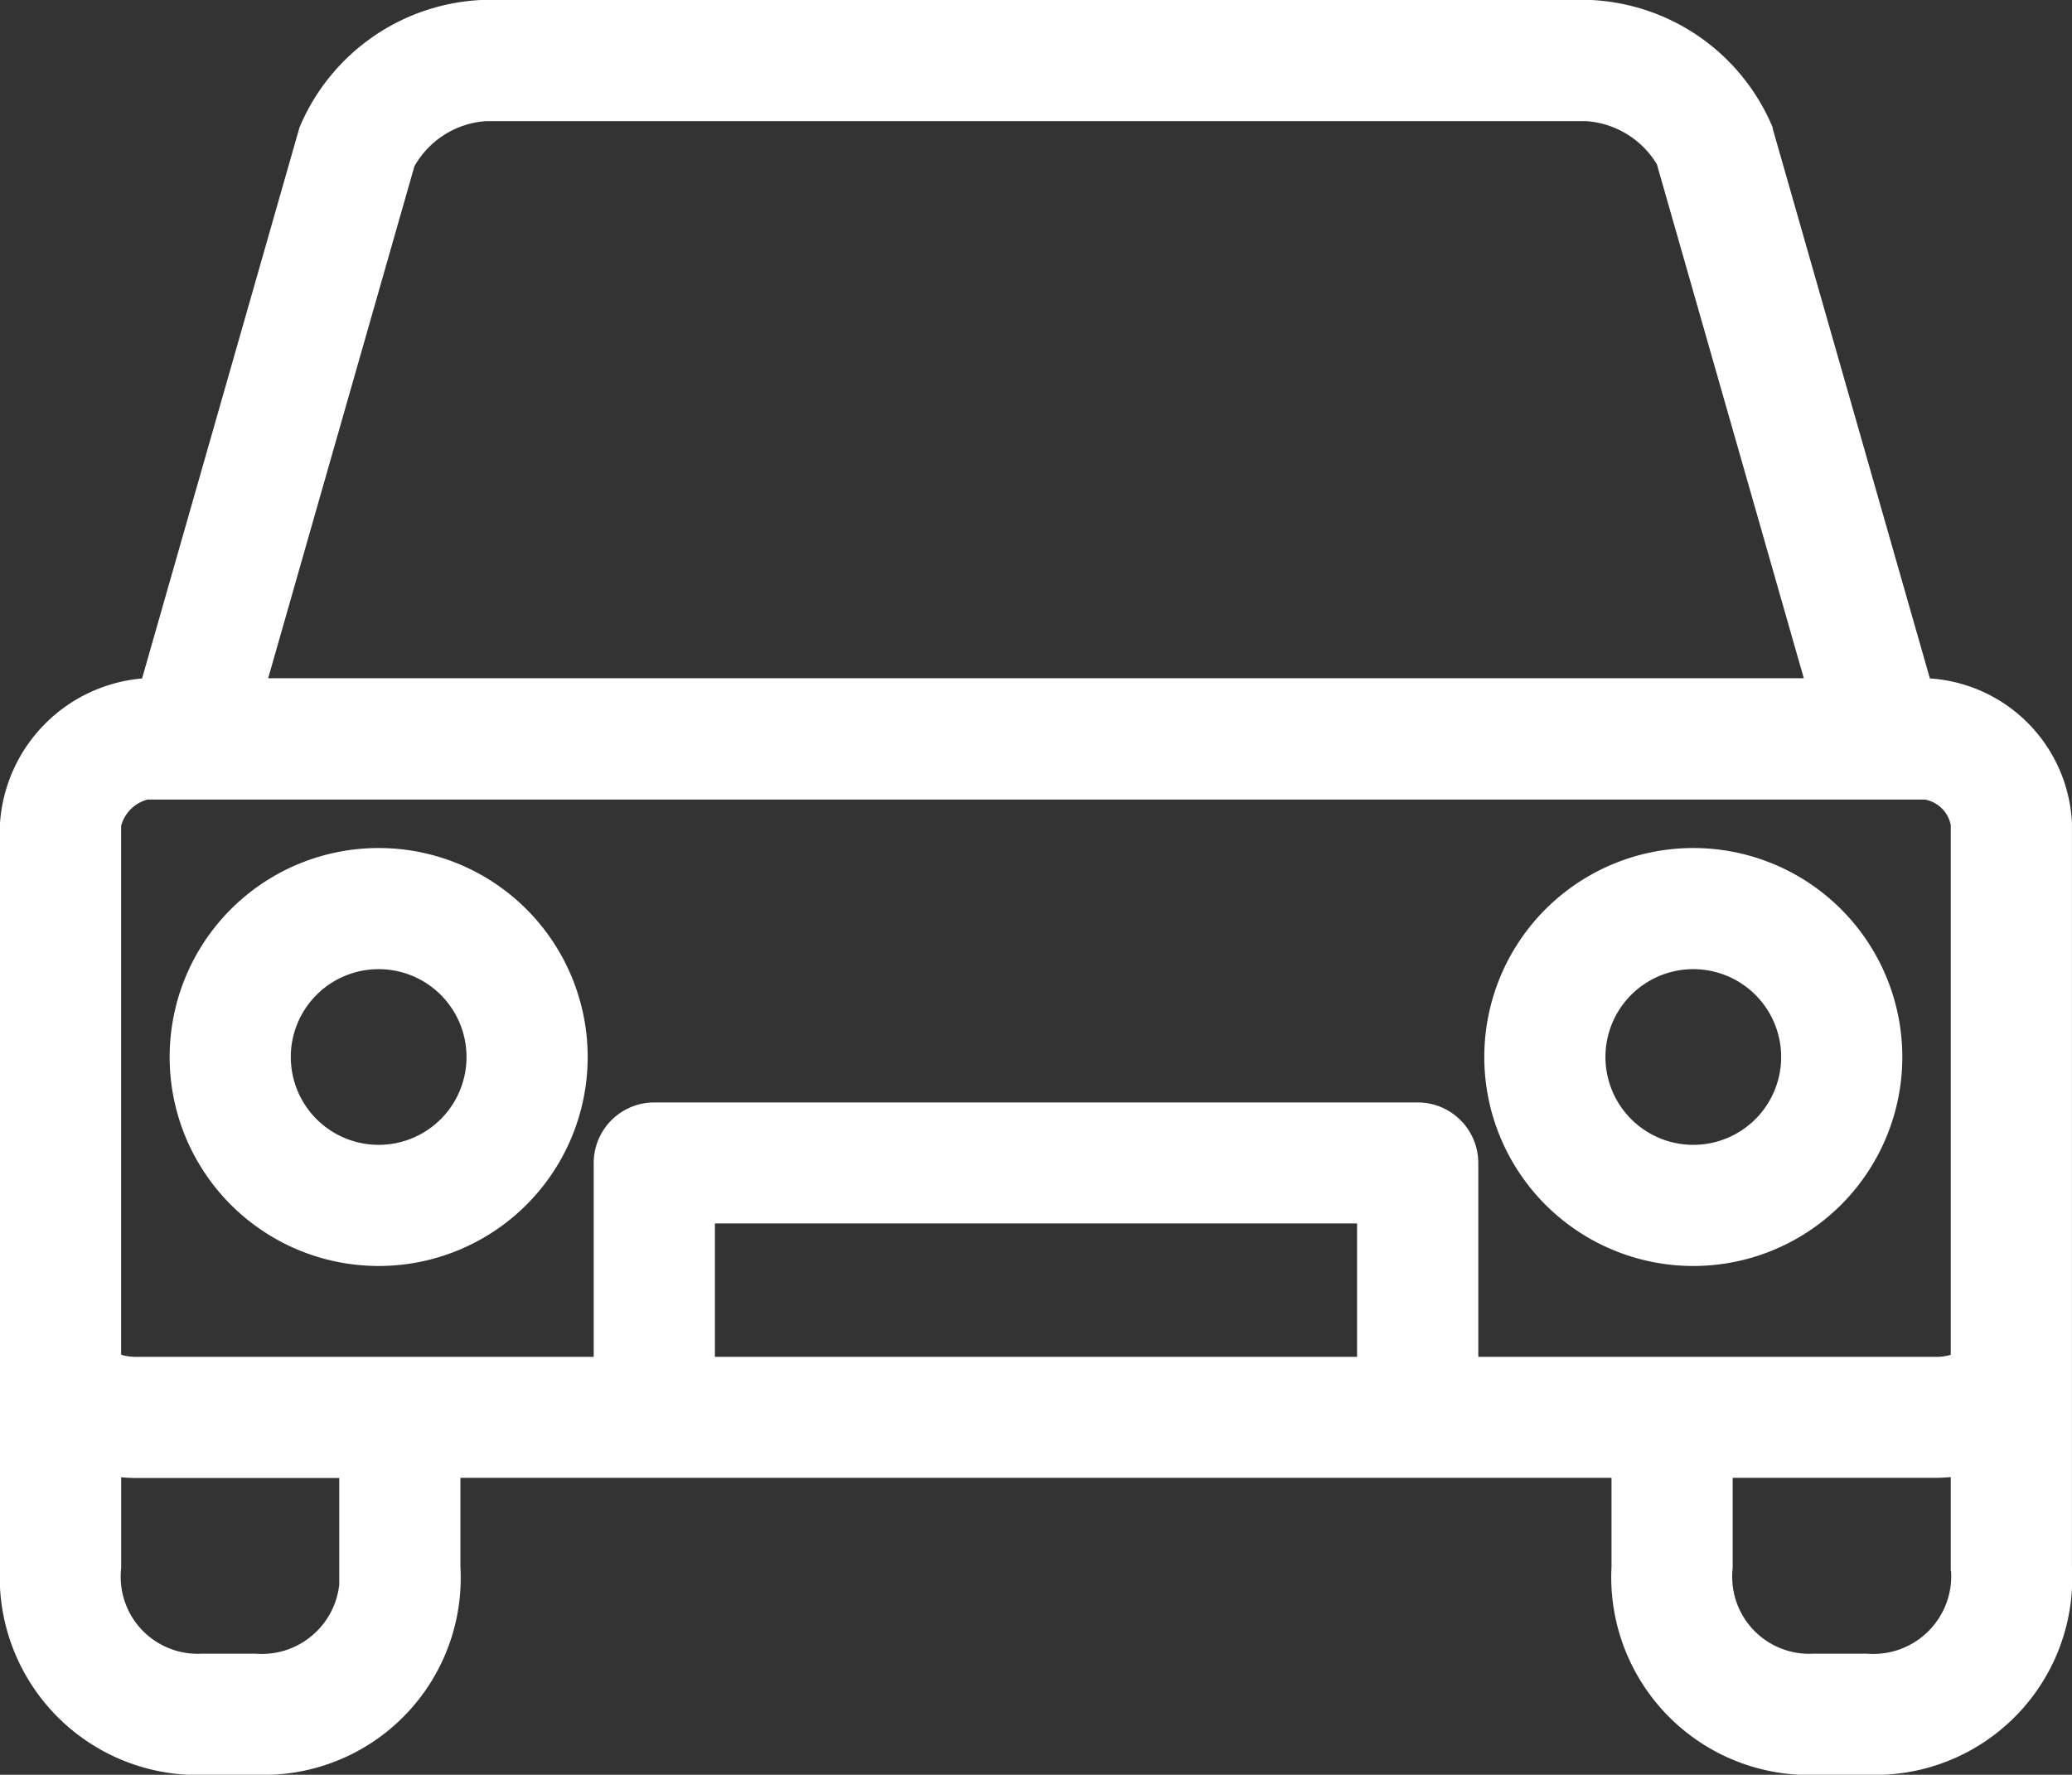
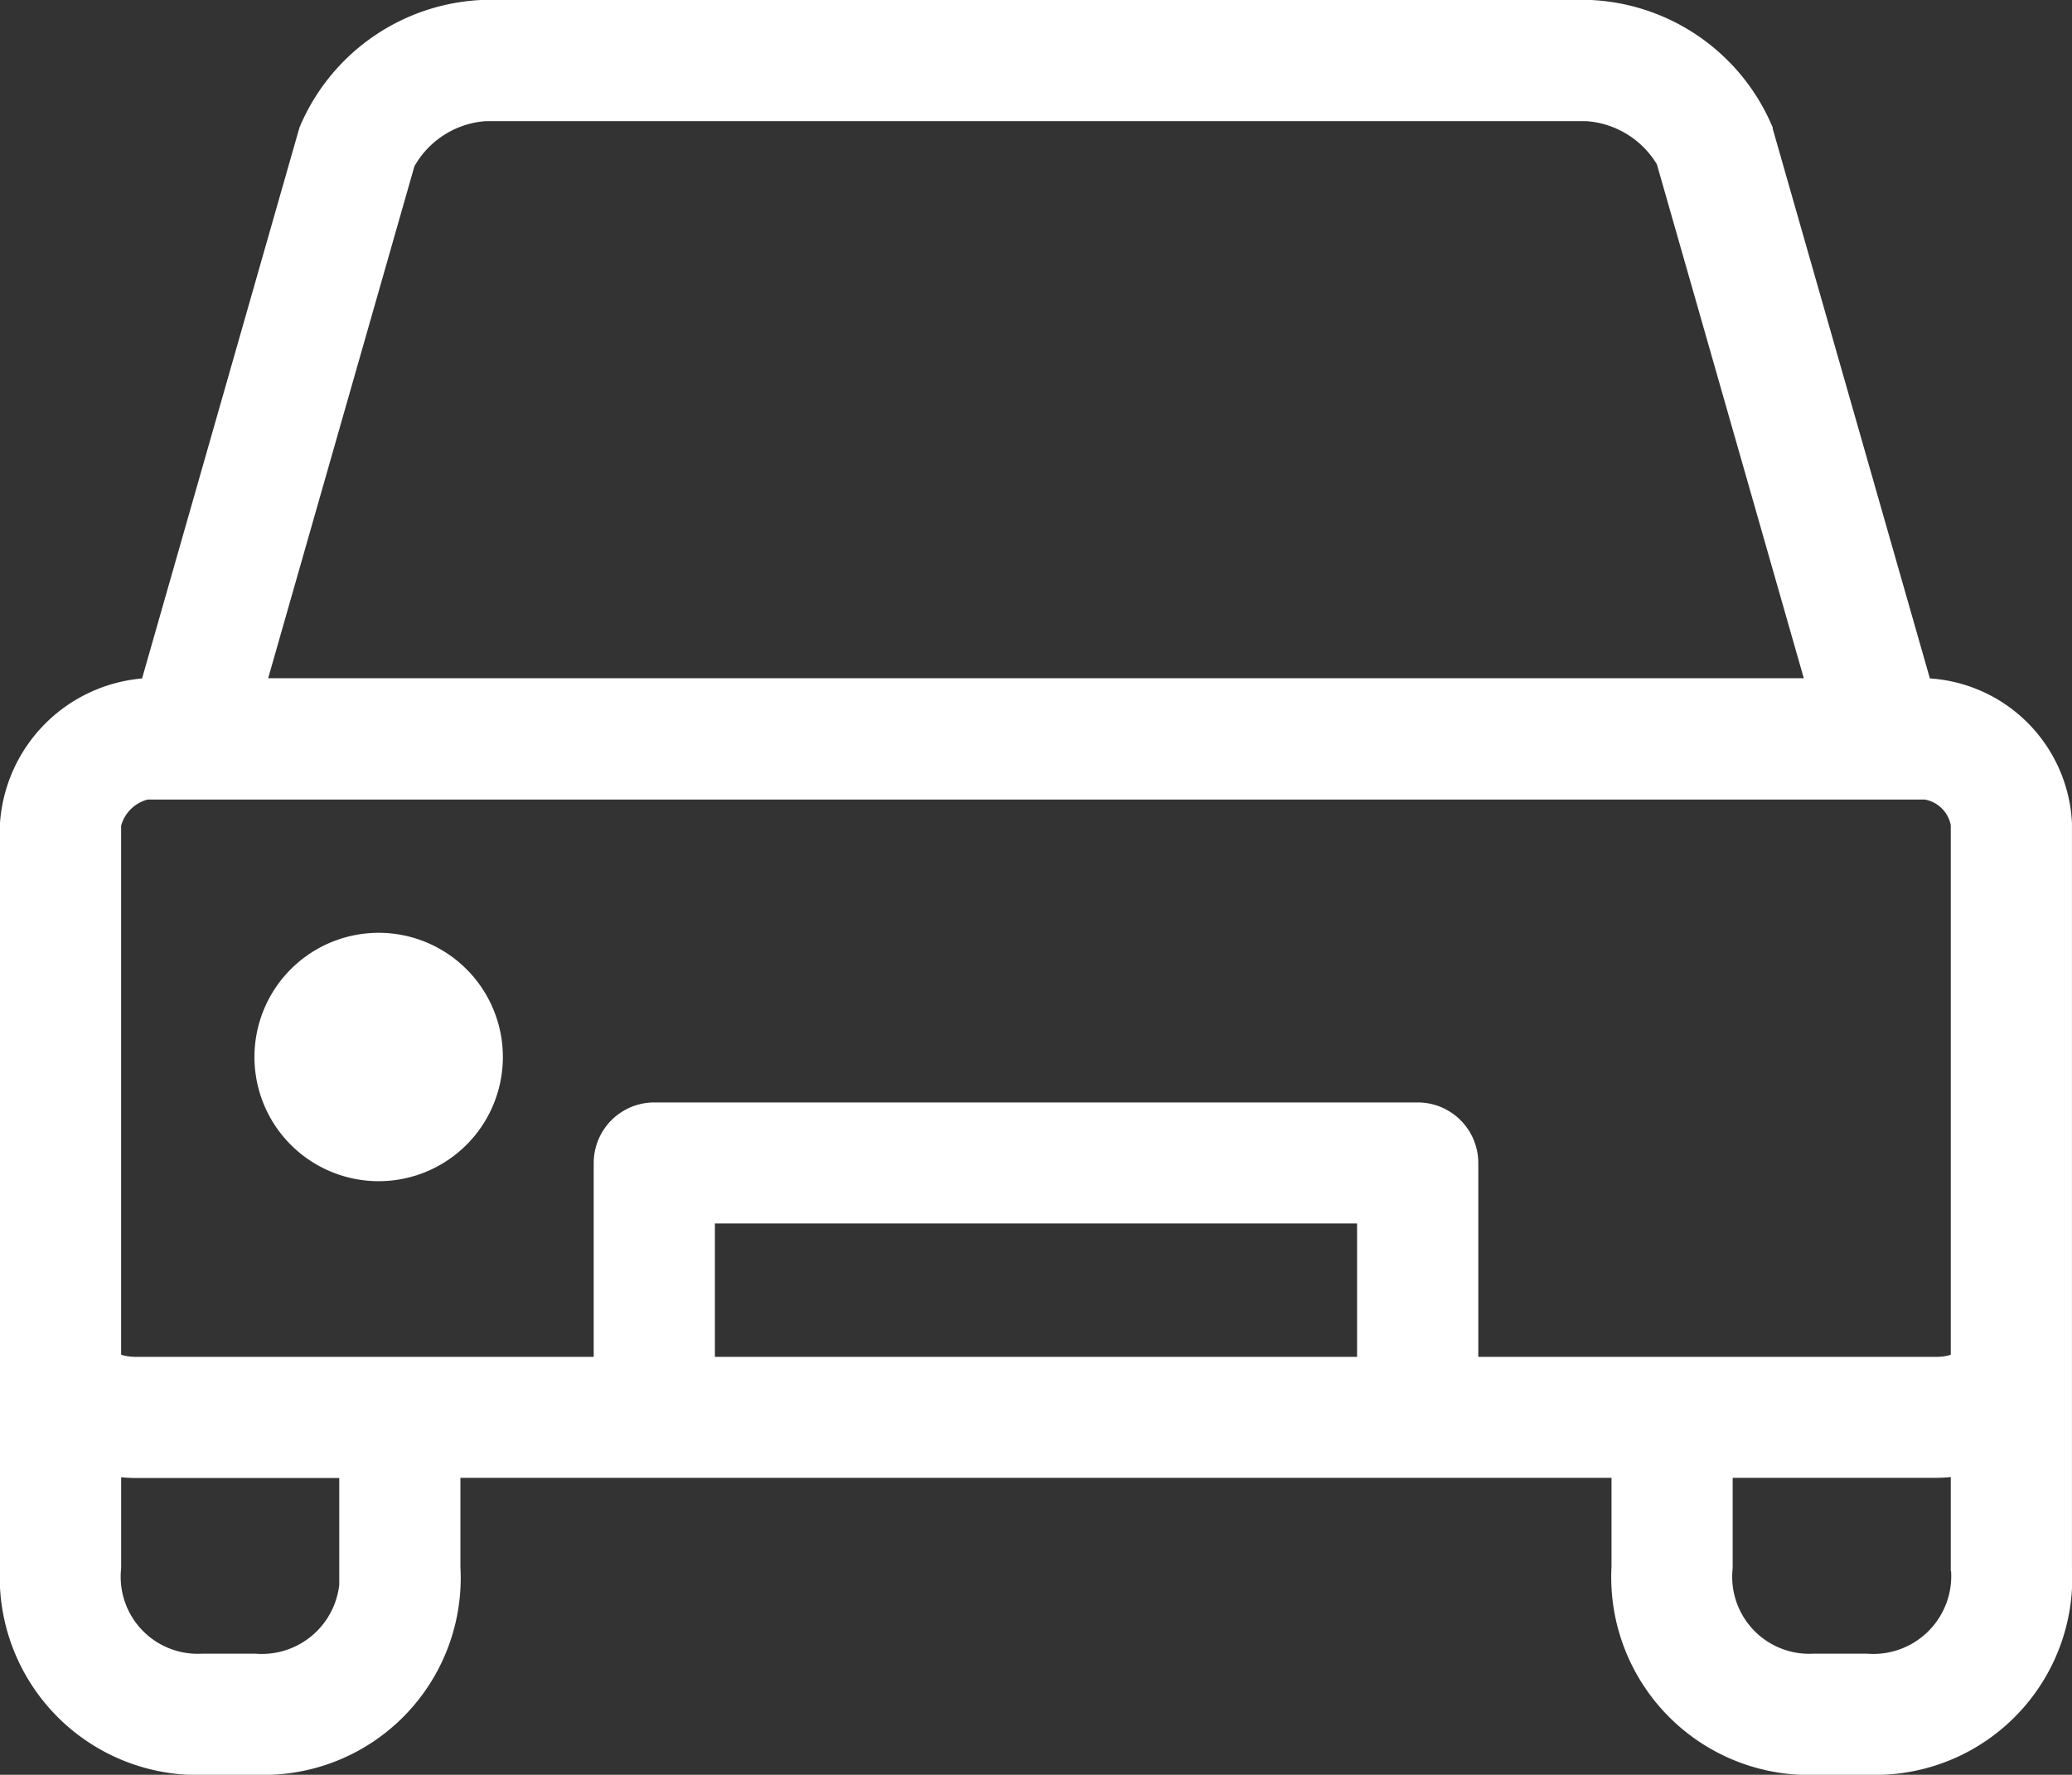
<svg xmlns="http://www.w3.org/2000/svg" width="57.001" height="48.833" viewBox="0 0 57.001 48.833">
  <rect x="0" y="0" width="57.001" height="48.833" fill="#333333" stroke="none" />
  <g id="autonomous-vehicles" transform="translate(0.5 -36.838)">
    <g id="Grupo_377" data-name="Grupo 377" transform="translate(0 37.338)">
      <g id="Grupo_376" data-name="Grupo 376" transform="translate(0 0)">
        <path id="Trazado_740" data-name="Trazado 740" d="M52.5,56h-.287l-4.445-15.55a5.214,5.214,0,0,0-4.6-3.116H12.833a5.223,5.223,0,0,0-4.622,3.179L3.787,56H3.5A3.791,3.791,0,0,0,0,59.5V79.962a4.943,4.943,0,0,0,5.167,5.209H6.59a4.921,4.921,0,0,0,5.076-5.209V77H44.333v2.957A4.943,4.943,0,0,0,49.5,85.171h1.424A4.921,4.921,0,0,0,56,79.962V59.5A3.689,3.689,0,0,0,52.5,56ZM10.435,41.222a2.954,2.954,0,0,1,2.4-1.55H43.166a2.969,2.969,0,0,1,2.378,1.487L49.786,56H6.214Zm-1.1,38.74A2.643,2.643,0,0,1,6.5,82.838H5.076a2.619,2.619,0,0,1-2.743-2.876V76.895a4.016,4.016,0,0,0,.9.11h6.1v2.957Zm28-5.291H18.667V70H37.333v4.667Zm16.333,5.291a2.643,2.643,0,0,1-2.834,2.876H49.409a2.619,2.619,0,0,1-2.743-2.876V77h6.1a4,4,0,0,0,.9-.11v3.067Zm0-5.771c0,.457-.748.481-.9.481h-13.1V68.838A1.167,1.167,0,0,0,38.5,67.671h-21a1.167,1.167,0,0,0-1.167,1.167v5.833H3.232c-.15,0-.9-.023-.9-.481V59.5A1.524,1.524,0,0,1,3.5,58.338h49A1.389,1.389,0,0,1,53.666,59.5V74.19Z" transform="translate(0 -37.338)" fill="#fff" stroke="#fff" stroke-width="1" />
-         <path id="Trazado_741" data-name="Trazado 741" d="M47.917,250.672a5.25,5.25,0,1,0,5.25,5.25A5.25,5.25,0,0,0,47.917,250.672Zm0,8.167a2.917,2.917,0,1,1,2.917-2.917A2.917,2.917,0,0,1,47.917,258.839Z" transform="translate(-38 -227.339)" fill="#fff" stroke="#fff" stroke-width="1" />
-         <path id="Trazado_742" data-name="Trazado 742" d="M378.583,250.672a5.25,5.25,0,1,0,5.25,5.25A5.25,5.25,0,0,0,378.583,250.672Zm0,8.167a2.917,2.917,0,1,1,2.917-2.917A2.917,2.917,0,0,1,378.583,258.839Z" transform="translate(-332.5 -227.339)" fill="#fff" stroke="#fff" stroke-width="1" />
+         <path id="Trazado_741" data-name="Trazado 741" d="M47.917,250.672A5.25,5.25,0,0,0,47.917,250.672Zm0,8.167a2.917,2.917,0,1,1,2.917-2.917A2.917,2.917,0,0,1,47.917,258.839Z" transform="translate(-38 -227.339)" fill="#fff" stroke="#fff" stroke-width="1" />
      </g>
    </g>
  </g>
</svg>